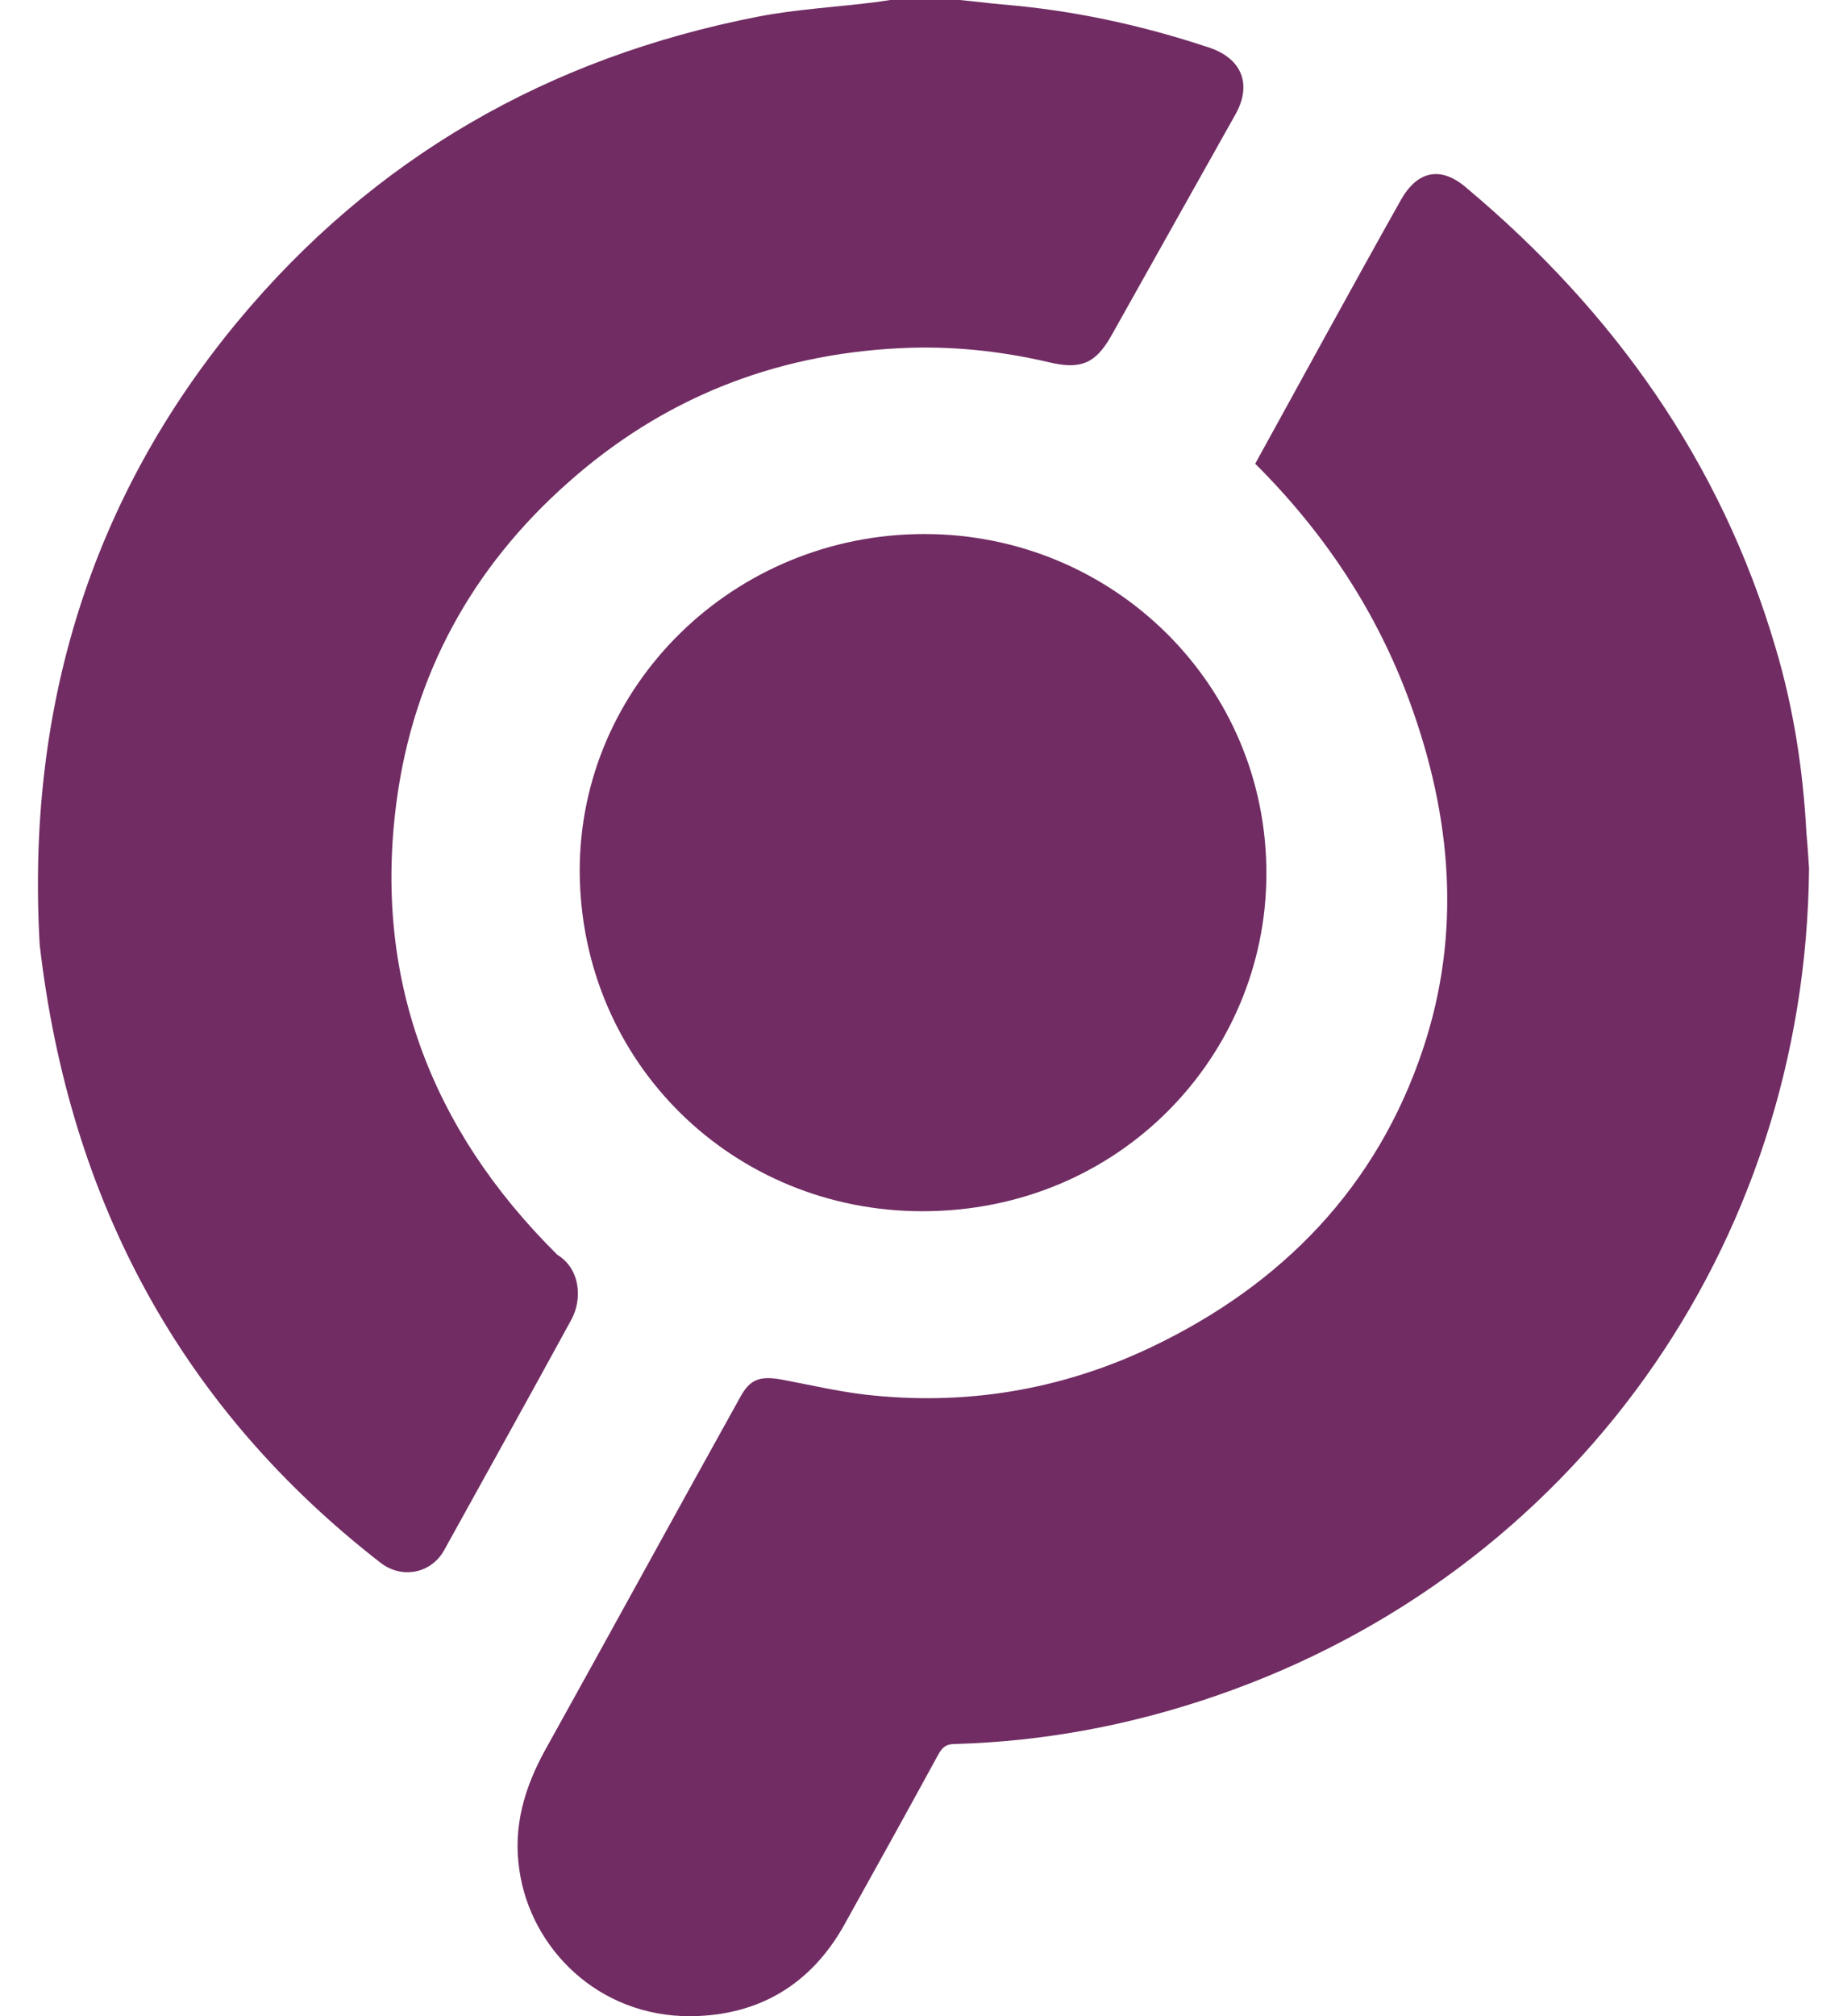
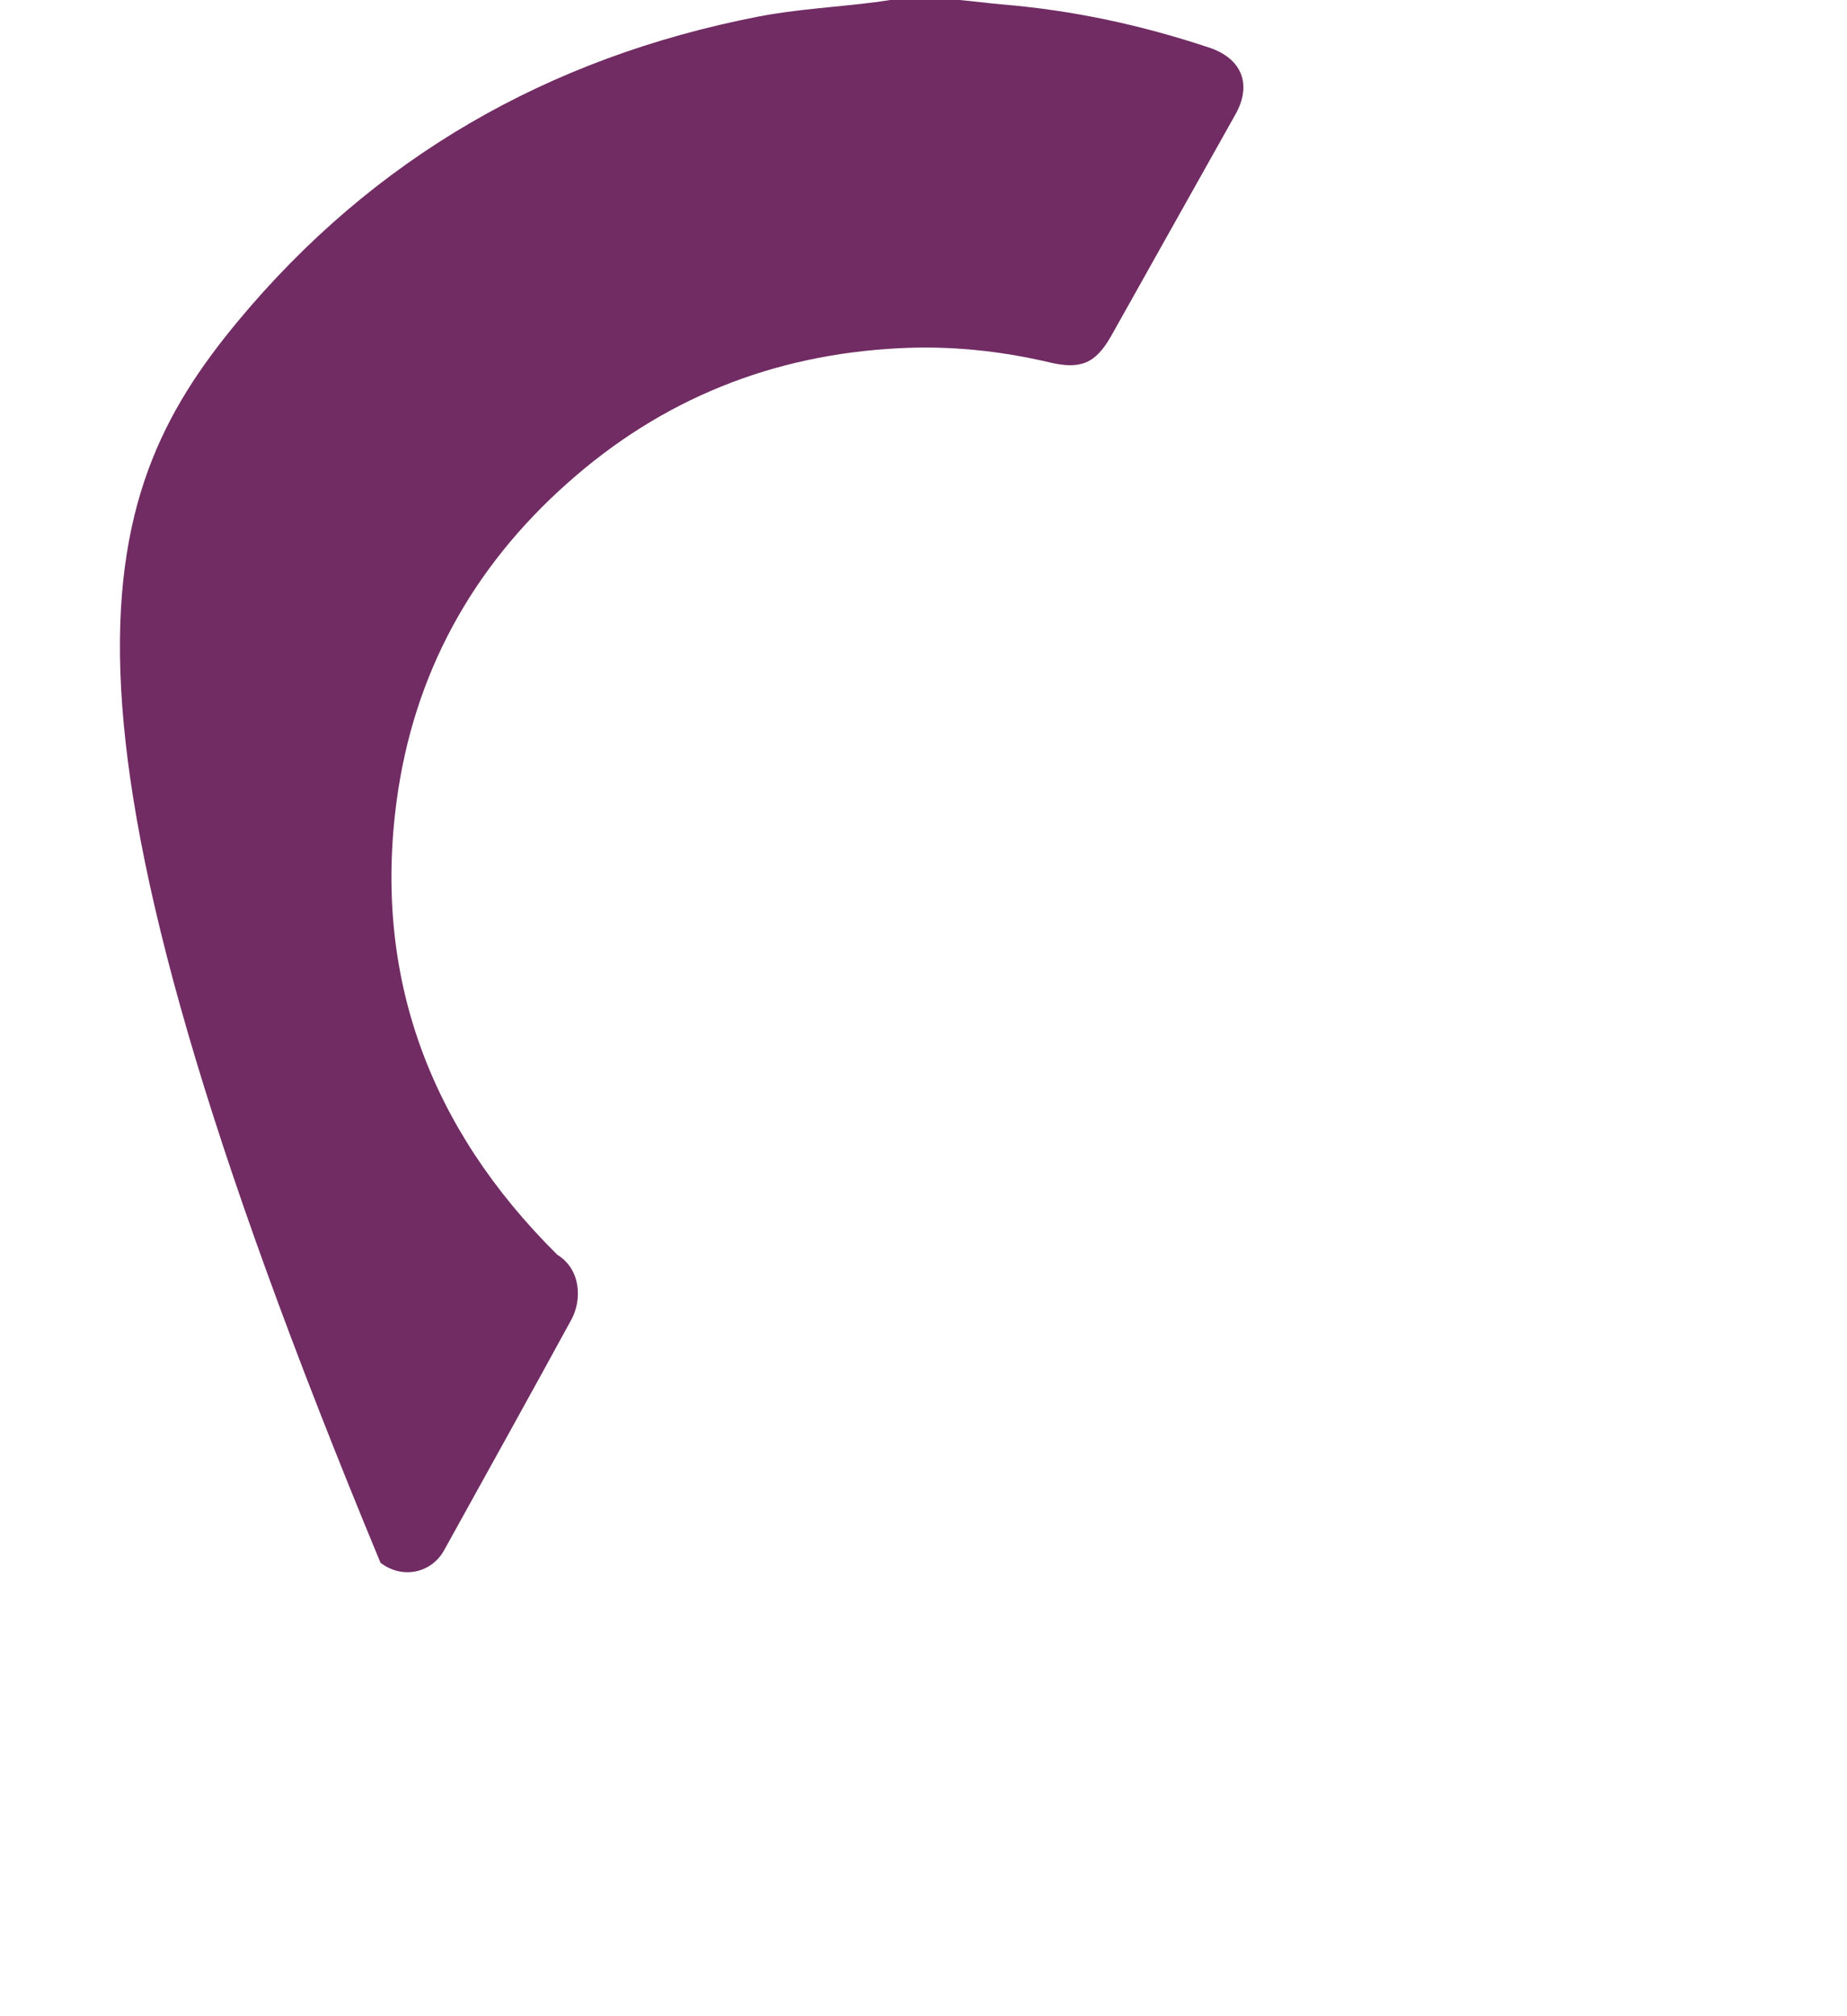
<svg xmlns="http://www.w3.org/2000/svg" width="22" height="24" viewBox="0 0 22 24" fill="none">
-   <path d="M11.429 0C11.599 0.015 11.769 0.038 11.938 0.053C12.779 0.122 13.589 0.297 14.392 0.563C14.793 0.692 14.916 1.004 14.716 1.361C14.222 2.244 13.728 3.118 13.235 4C13.049 4.327 12.872 4.403 12.494 4.312C11.908 4.175 11.313 4.114 10.712 4.145C9.199 4.221 7.88 4.753 6.761 5.749C5.619 6.761 4.925 8.031 4.724 9.537C4.447 11.613 5.11 13.423 6.638 14.936C6.923 15.111 6.931 15.476 6.808 15.704C6.306 16.624 5.797 17.537 5.288 18.457C5.133 18.731 4.786 18.799 4.532 18.602C2.171 16.769 0.828 14.312 0.473 11.248C0.311 8.434 1.083 5.939 2.826 3.833C4.447 1.879 6.53 0.685 9.03 0.198C9.5 0.107 9.979 0.084 10.449 0.023C10.503 0.015 10.55 0.008 10.604 0L11.429 0Z" fill="#712C63" />
-   <path d="M21.548 10.334C21.509 14.844 18.724 18.722 14.496 20.182C13.485 20.532 12.444 20.73 11.371 20.76C11.271 20.76 11.225 20.798 11.178 20.882C10.808 21.559 10.43 22.243 10.052 22.92C9.658 23.62 9.041 23.992 8.231 24C7.12 24.008 6.318 23.186 6.186 22.258C6.109 21.741 6.248 21.277 6.495 20.829C7.274 19.429 8.038 18.03 8.817 16.631C8.933 16.418 9.049 16.372 9.327 16.425C9.651 16.486 9.975 16.562 10.306 16.601C11.495 16.737 12.636 16.547 13.709 16.038C15.275 15.292 16.402 14.129 16.95 12.486C17.412 11.102 17.289 9.718 16.795 8.364C16.402 7.285 15.777 6.342 14.951 5.52C15.53 4.471 16.101 3.421 16.687 2.379C16.88 2.037 17.158 1.969 17.466 2.235C19.226 3.71 20.499 5.505 21.147 7.703C21.363 8.425 21.478 9.171 21.517 9.923C21.532 10.068 21.54 10.235 21.548 10.334Z" fill="#712C63" />
-   <path d="M11.01 6.357C13.27 6.357 15.099 8.167 15.084 10.418C15.076 12.555 13.348 14.418 10.987 14.418C8.741 14.418 6.921 12.662 6.905 10.38C6.897 8.16 8.741 6.357 11.01 6.357Z" fill="#712C63" />
+   <path d="M11.429 0C11.599 0.015 11.769 0.038 11.938 0.053C12.779 0.122 13.589 0.297 14.392 0.563C14.793 0.692 14.916 1.004 14.716 1.361C14.222 2.244 13.728 3.118 13.235 4C13.049 4.327 12.872 4.403 12.494 4.312C11.908 4.175 11.313 4.114 10.712 4.145C9.199 4.221 7.88 4.753 6.761 5.749C5.619 6.761 4.925 8.031 4.724 9.537C4.447 11.613 5.11 13.423 6.638 14.936C6.923 15.111 6.931 15.476 6.808 15.704C6.306 16.624 5.797 17.537 5.288 18.457C5.133 18.731 4.786 18.799 4.532 18.602C0.311 8.434 1.083 5.939 2.826 3.833C4.447 1.879 6.53 0.685 9.03 0.198C9.5 0.107 9.979 0.084 10.449 0.023C10.503 0.015 10.55 0.008 10.604 0L11.429 0Z" fill="#712C63" />
</svg>